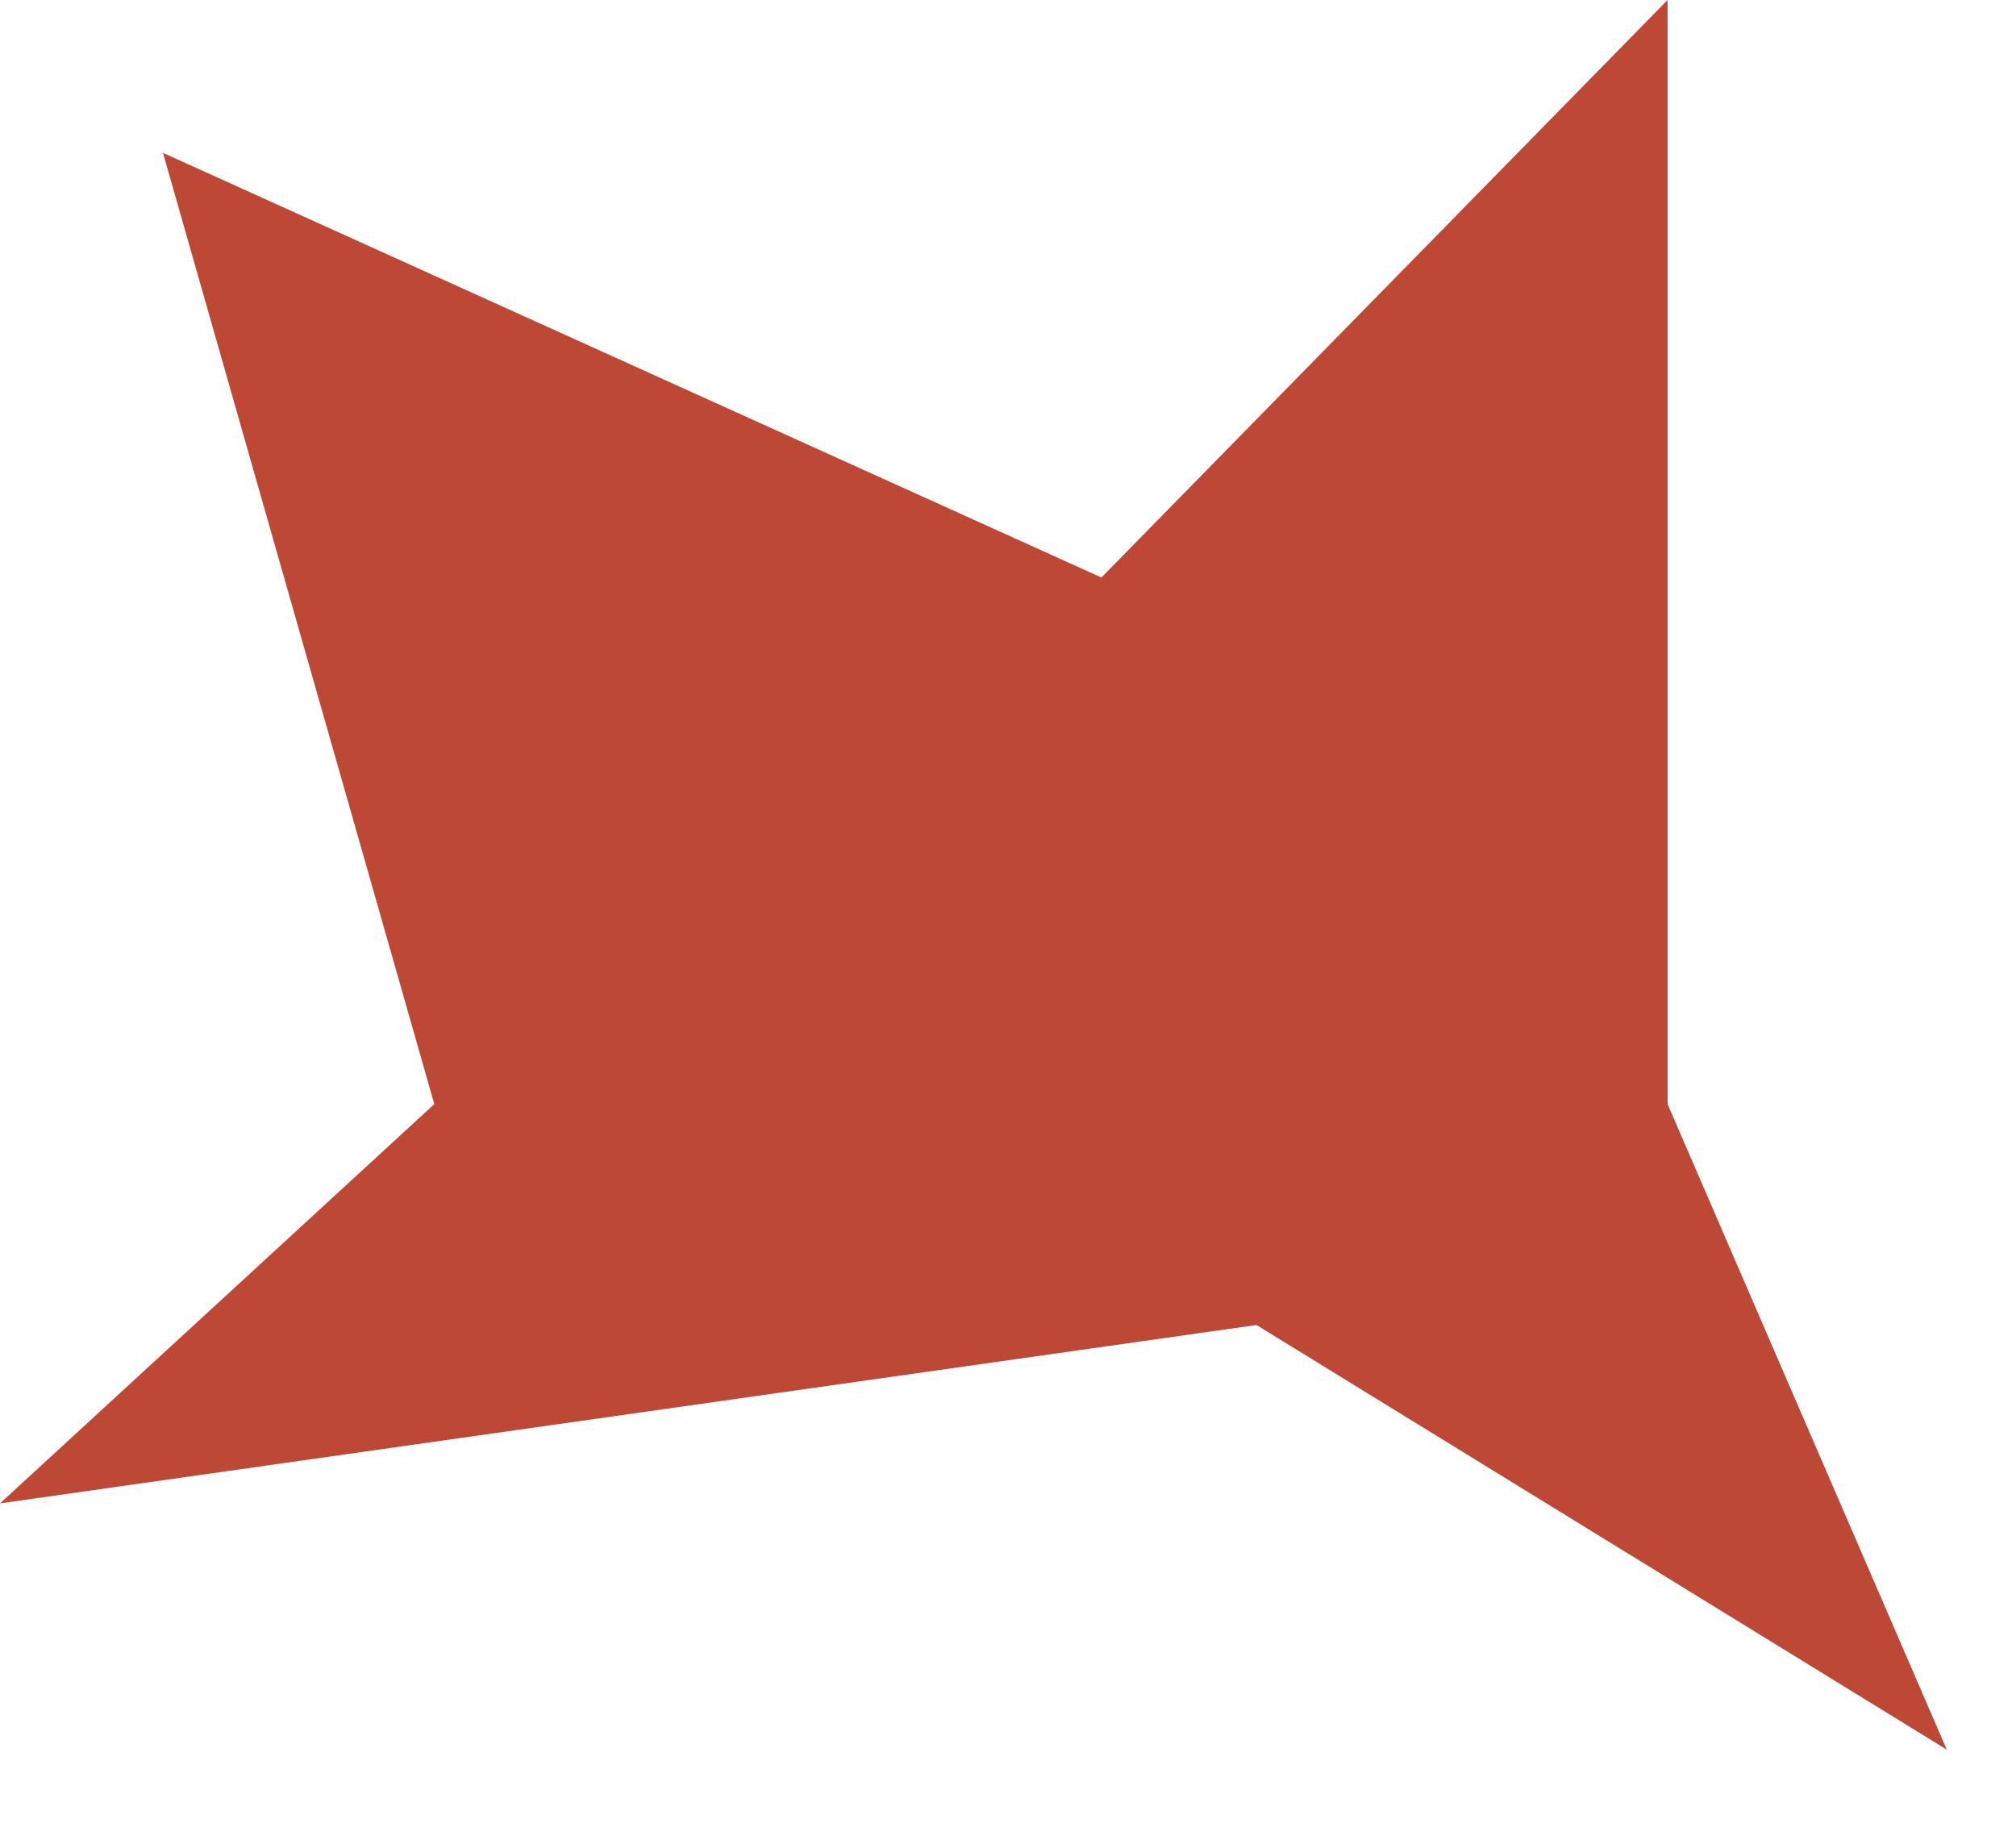
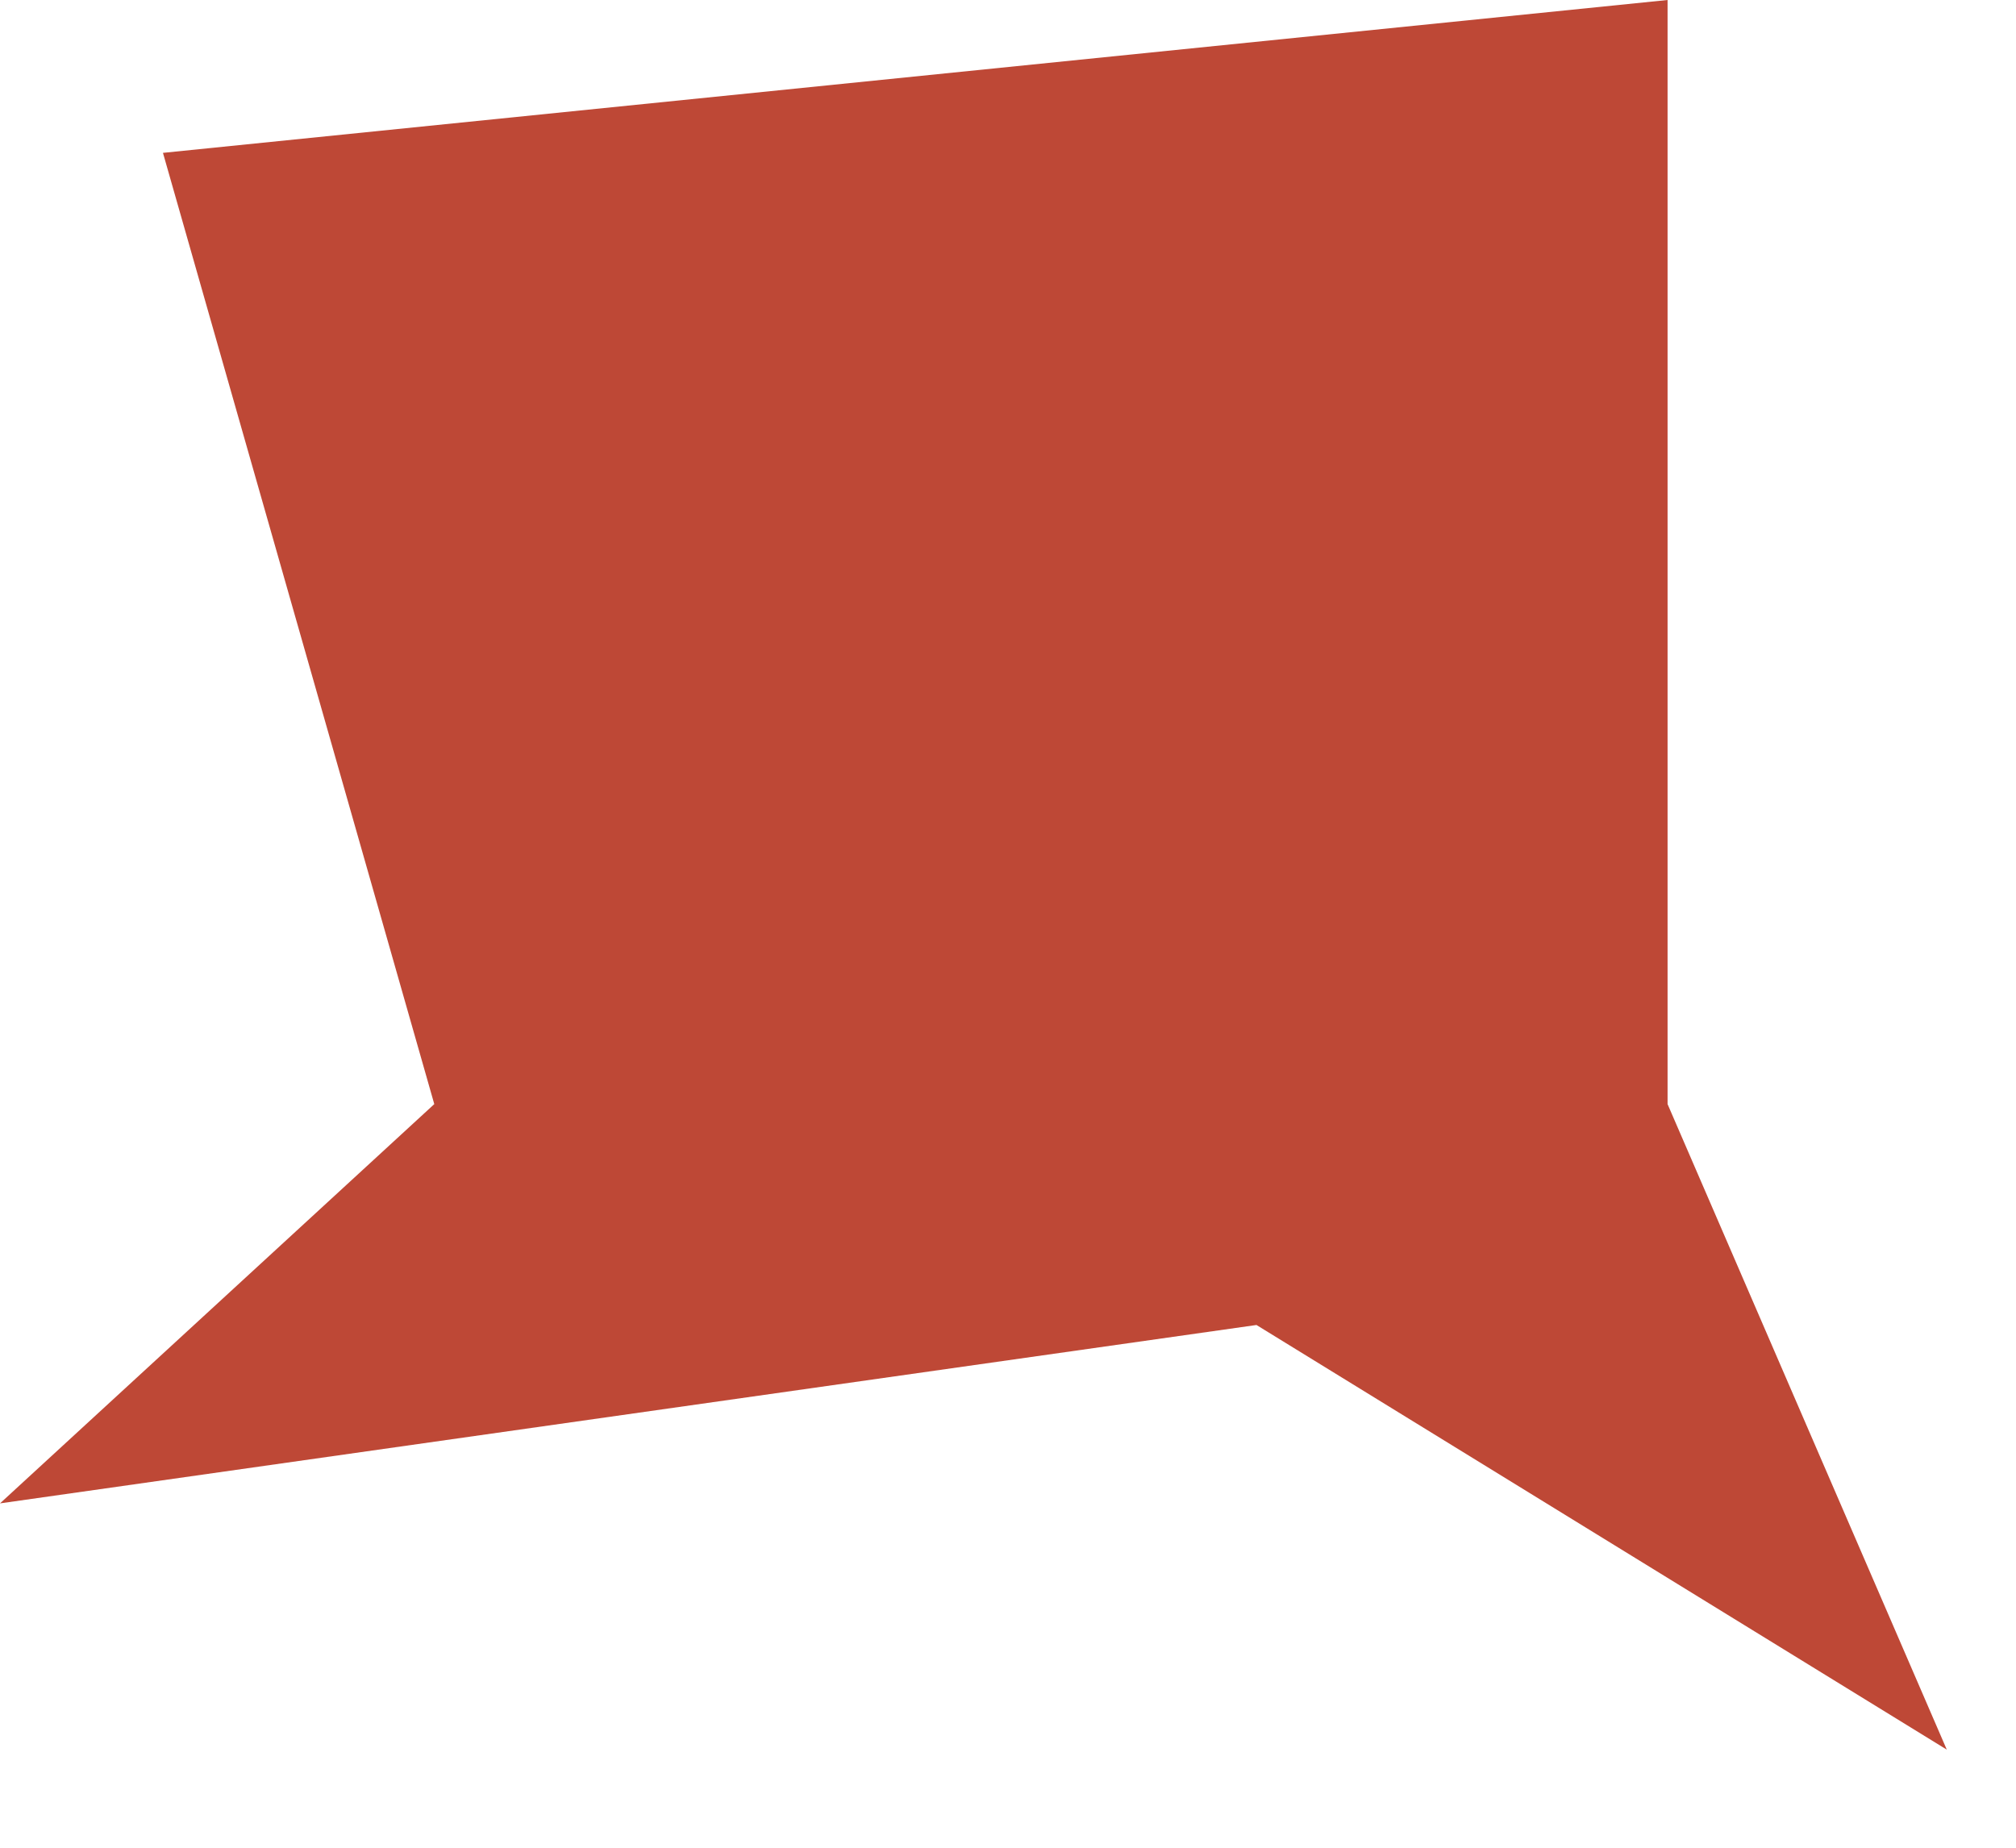
<svg xmlns="http://www.w3.org/2000/svg" fill="none" height="100%" overflow="visible" preserveAspectRatio="none" style="display: block;" viewBox="0 0 12 11" width="100%">
-   <path d="M2.585 6.573L0 8.95L7.479 7.888L11.588 10.416L9.926 6.573V0L6.556 3.438L0.97 0.91L2.585 6.573Z" fill="#BE4836" id="Vector 3748" />
+   <path d="M2.585 6.573L0 8.95L7.479 7.888L11.588 10.416L9.926 6.573V0L0.97 0.91L2.585 6.573Z" fill="#BE4836" id="Vector 3748" />
</svg>